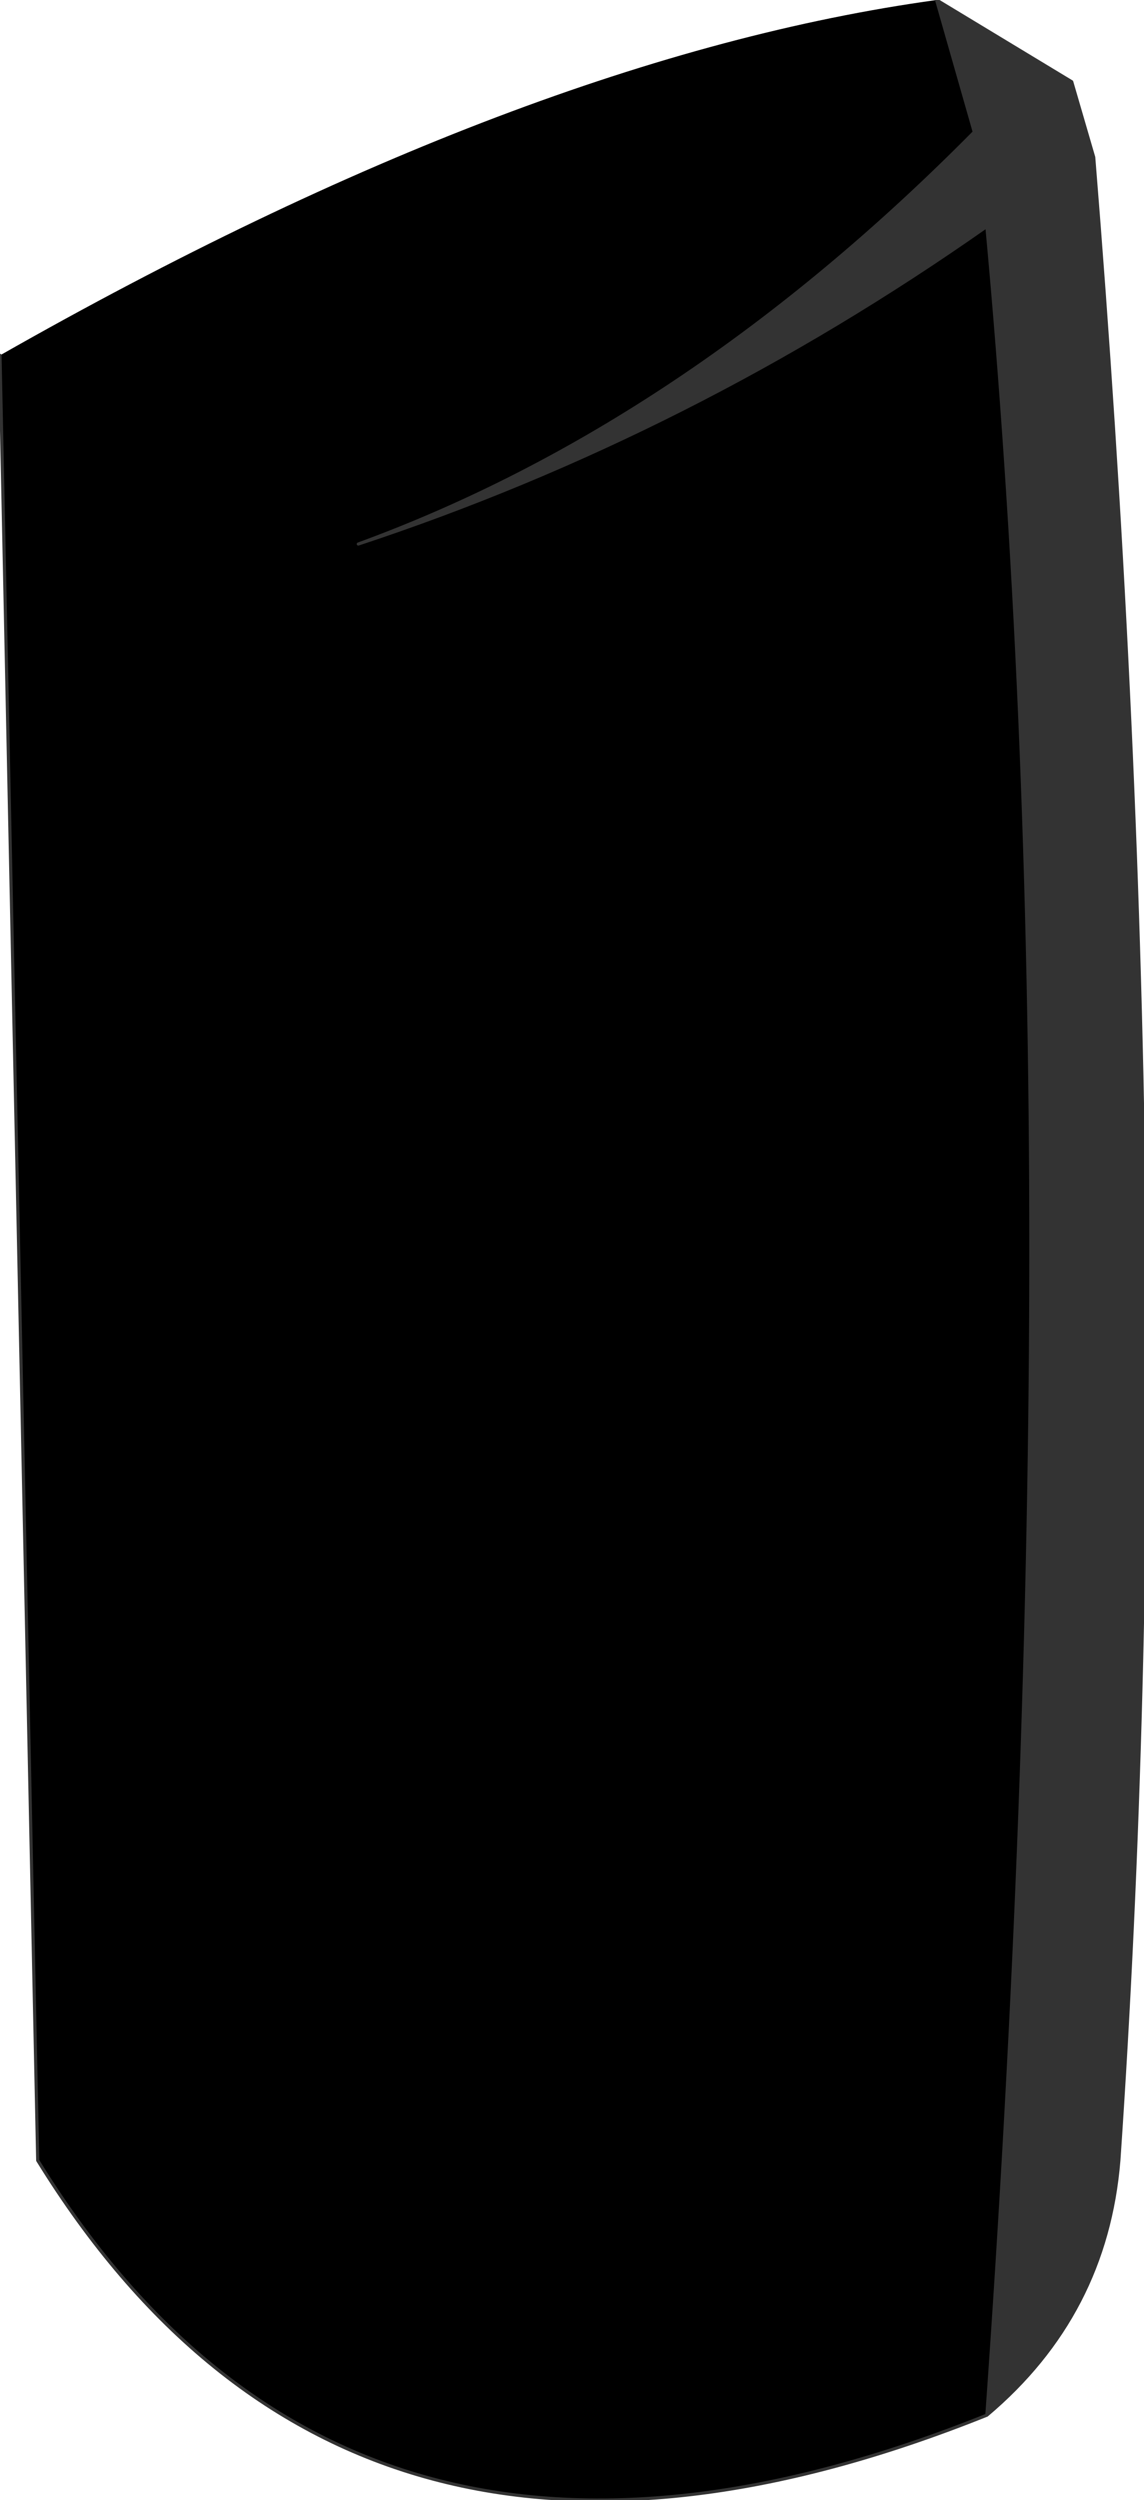
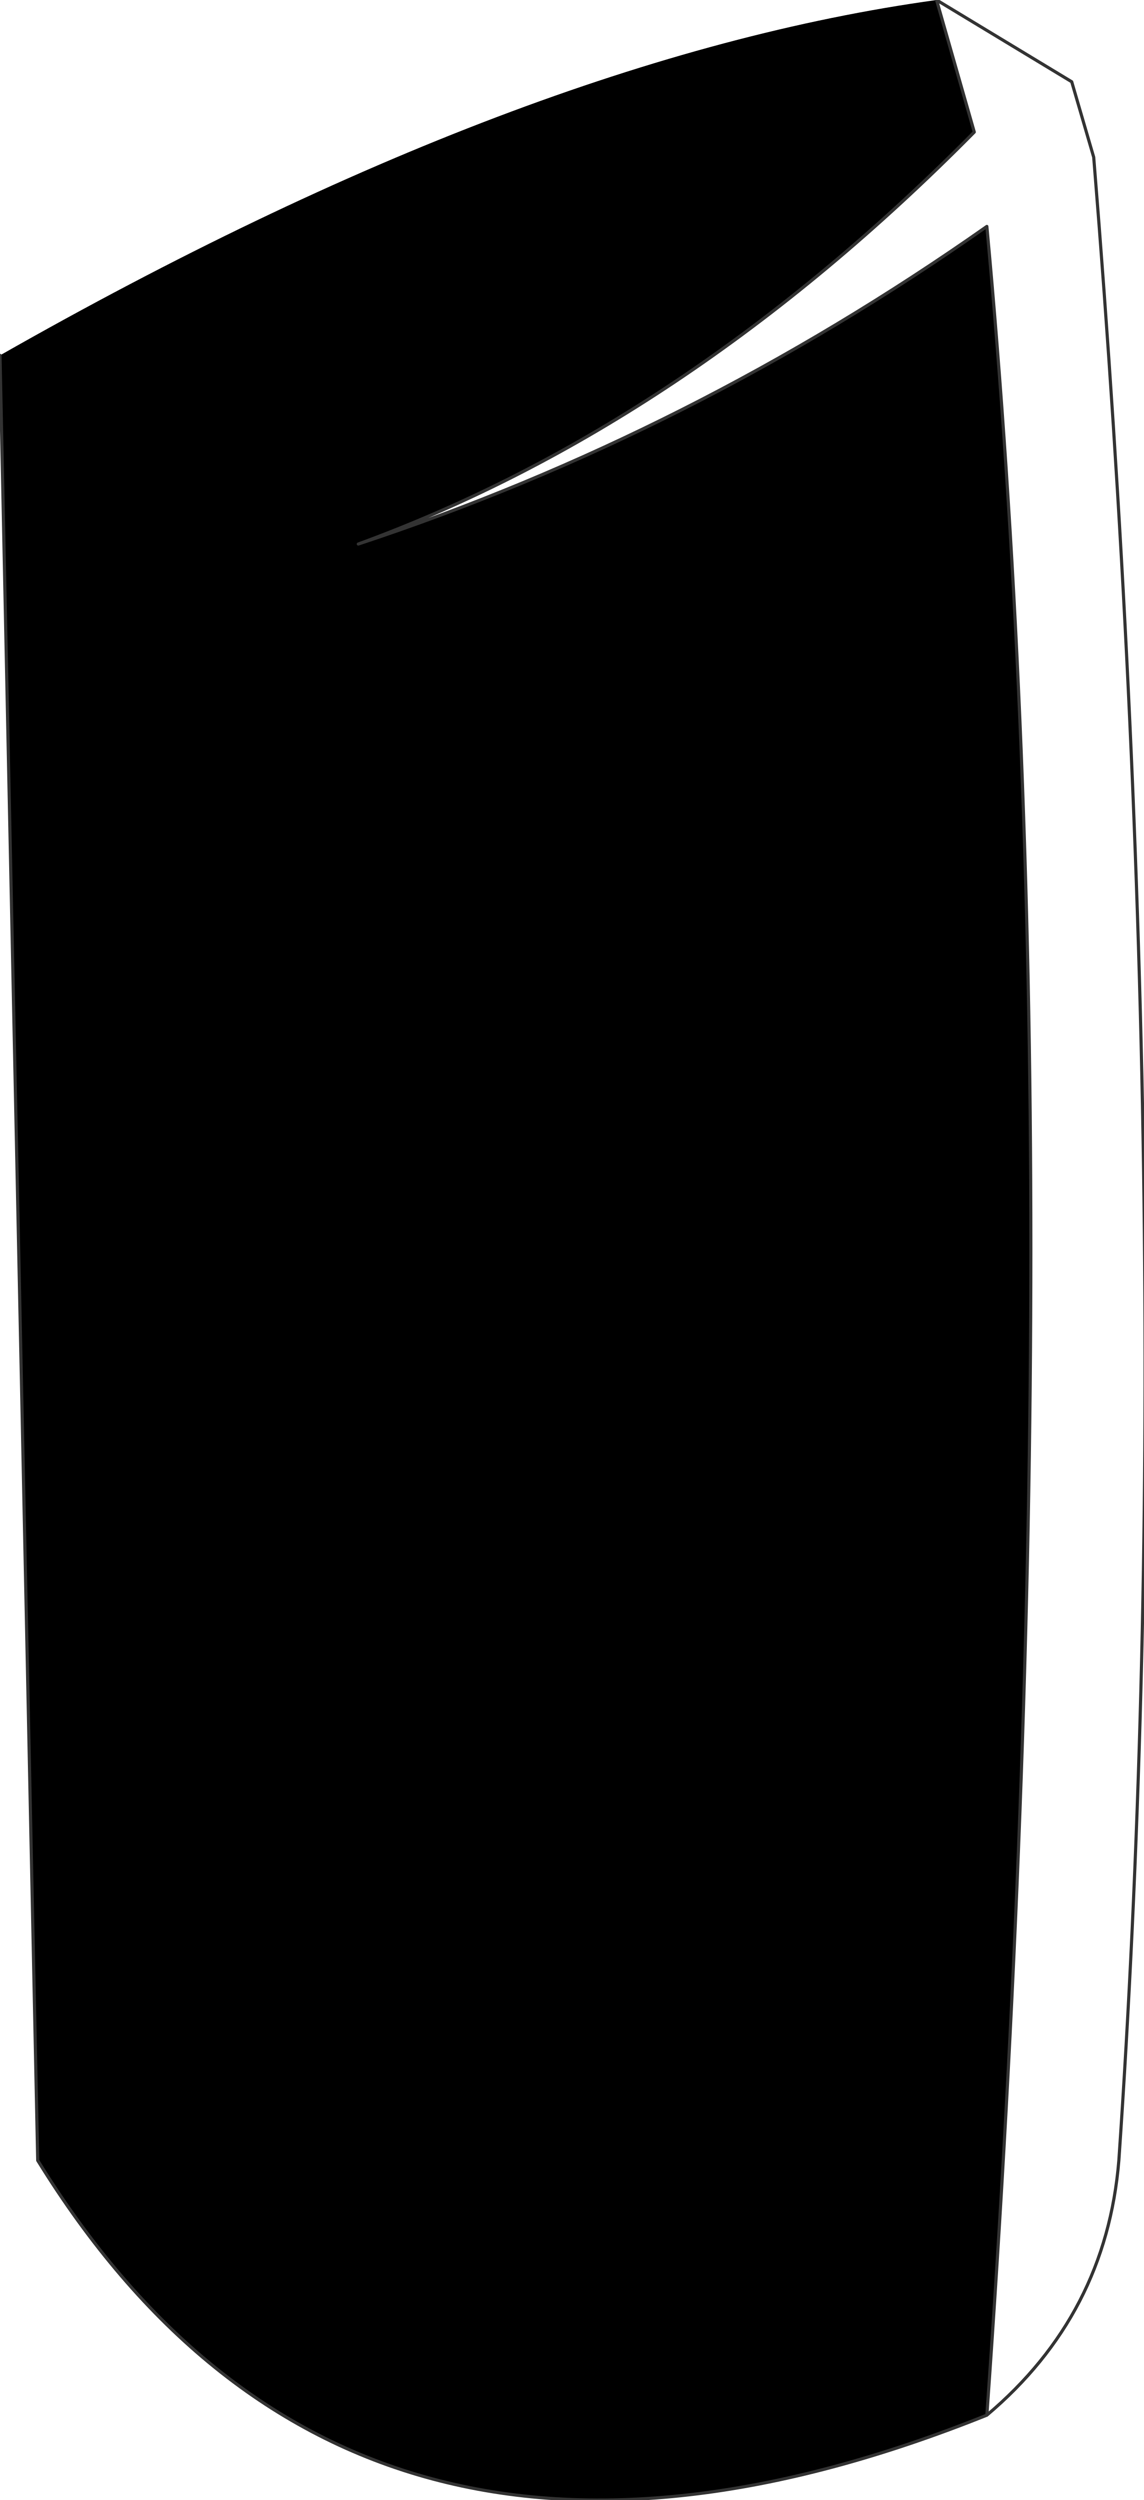
<svg xmlns="http://www.w3.org/2000/svg" height="39.75px" width="18.2px">
  <g transform="matrix(1.0, 0.0, 0.0, 1.0, 9.1, 5.2)">
    <path d="M5.8 -5.2 L6.4 -3.1 Q1.8 1.55 -3.4 3.45 1.9 1.7 6.6 -1.6 8.0 13.5 6.6 33.2 -3.5 37.25 -8.5 29.15 L-9.1 0.45 Q-0.75 -4.3 5.8 -5.2" fill="#000000" fill-rule="evenodd" stroke="none" />
-     <path d="M6.6 33.2 Q8.0 13.5 6.6 -1.6 1.9 1.7 -3.4 3.45 1.8 1.55 6.4 -3.1 L5.8 -5.2 7.95 -3.9 8.3 -2.7 Q9.7 14.55 8.7 29.15 8.5 31.6 6.6 33.2" fill="#333333" fill-rule="evenodd" stroke="none" />
    <path d="M5.8 -5.2 L6.4 -3.1 Q1.8 1.55 -3.4 3.45 1.9 1.7 6.6 -1.6 8.0 13.5 6.6 33.2 8.5 31.6 8.7 29.15 9.7 14.55 8.3 -2.7 L7.95 -3.9 5.8 -5.2 M-9.1 0.45 L-8.5 29.15 Q-3.5 37.25 6.6 33.2" fill="none" stroke="#333333" stroke-linecap="round" stroke-linejoin="round" stroke-width="0.05" />
  </g>
</svg>